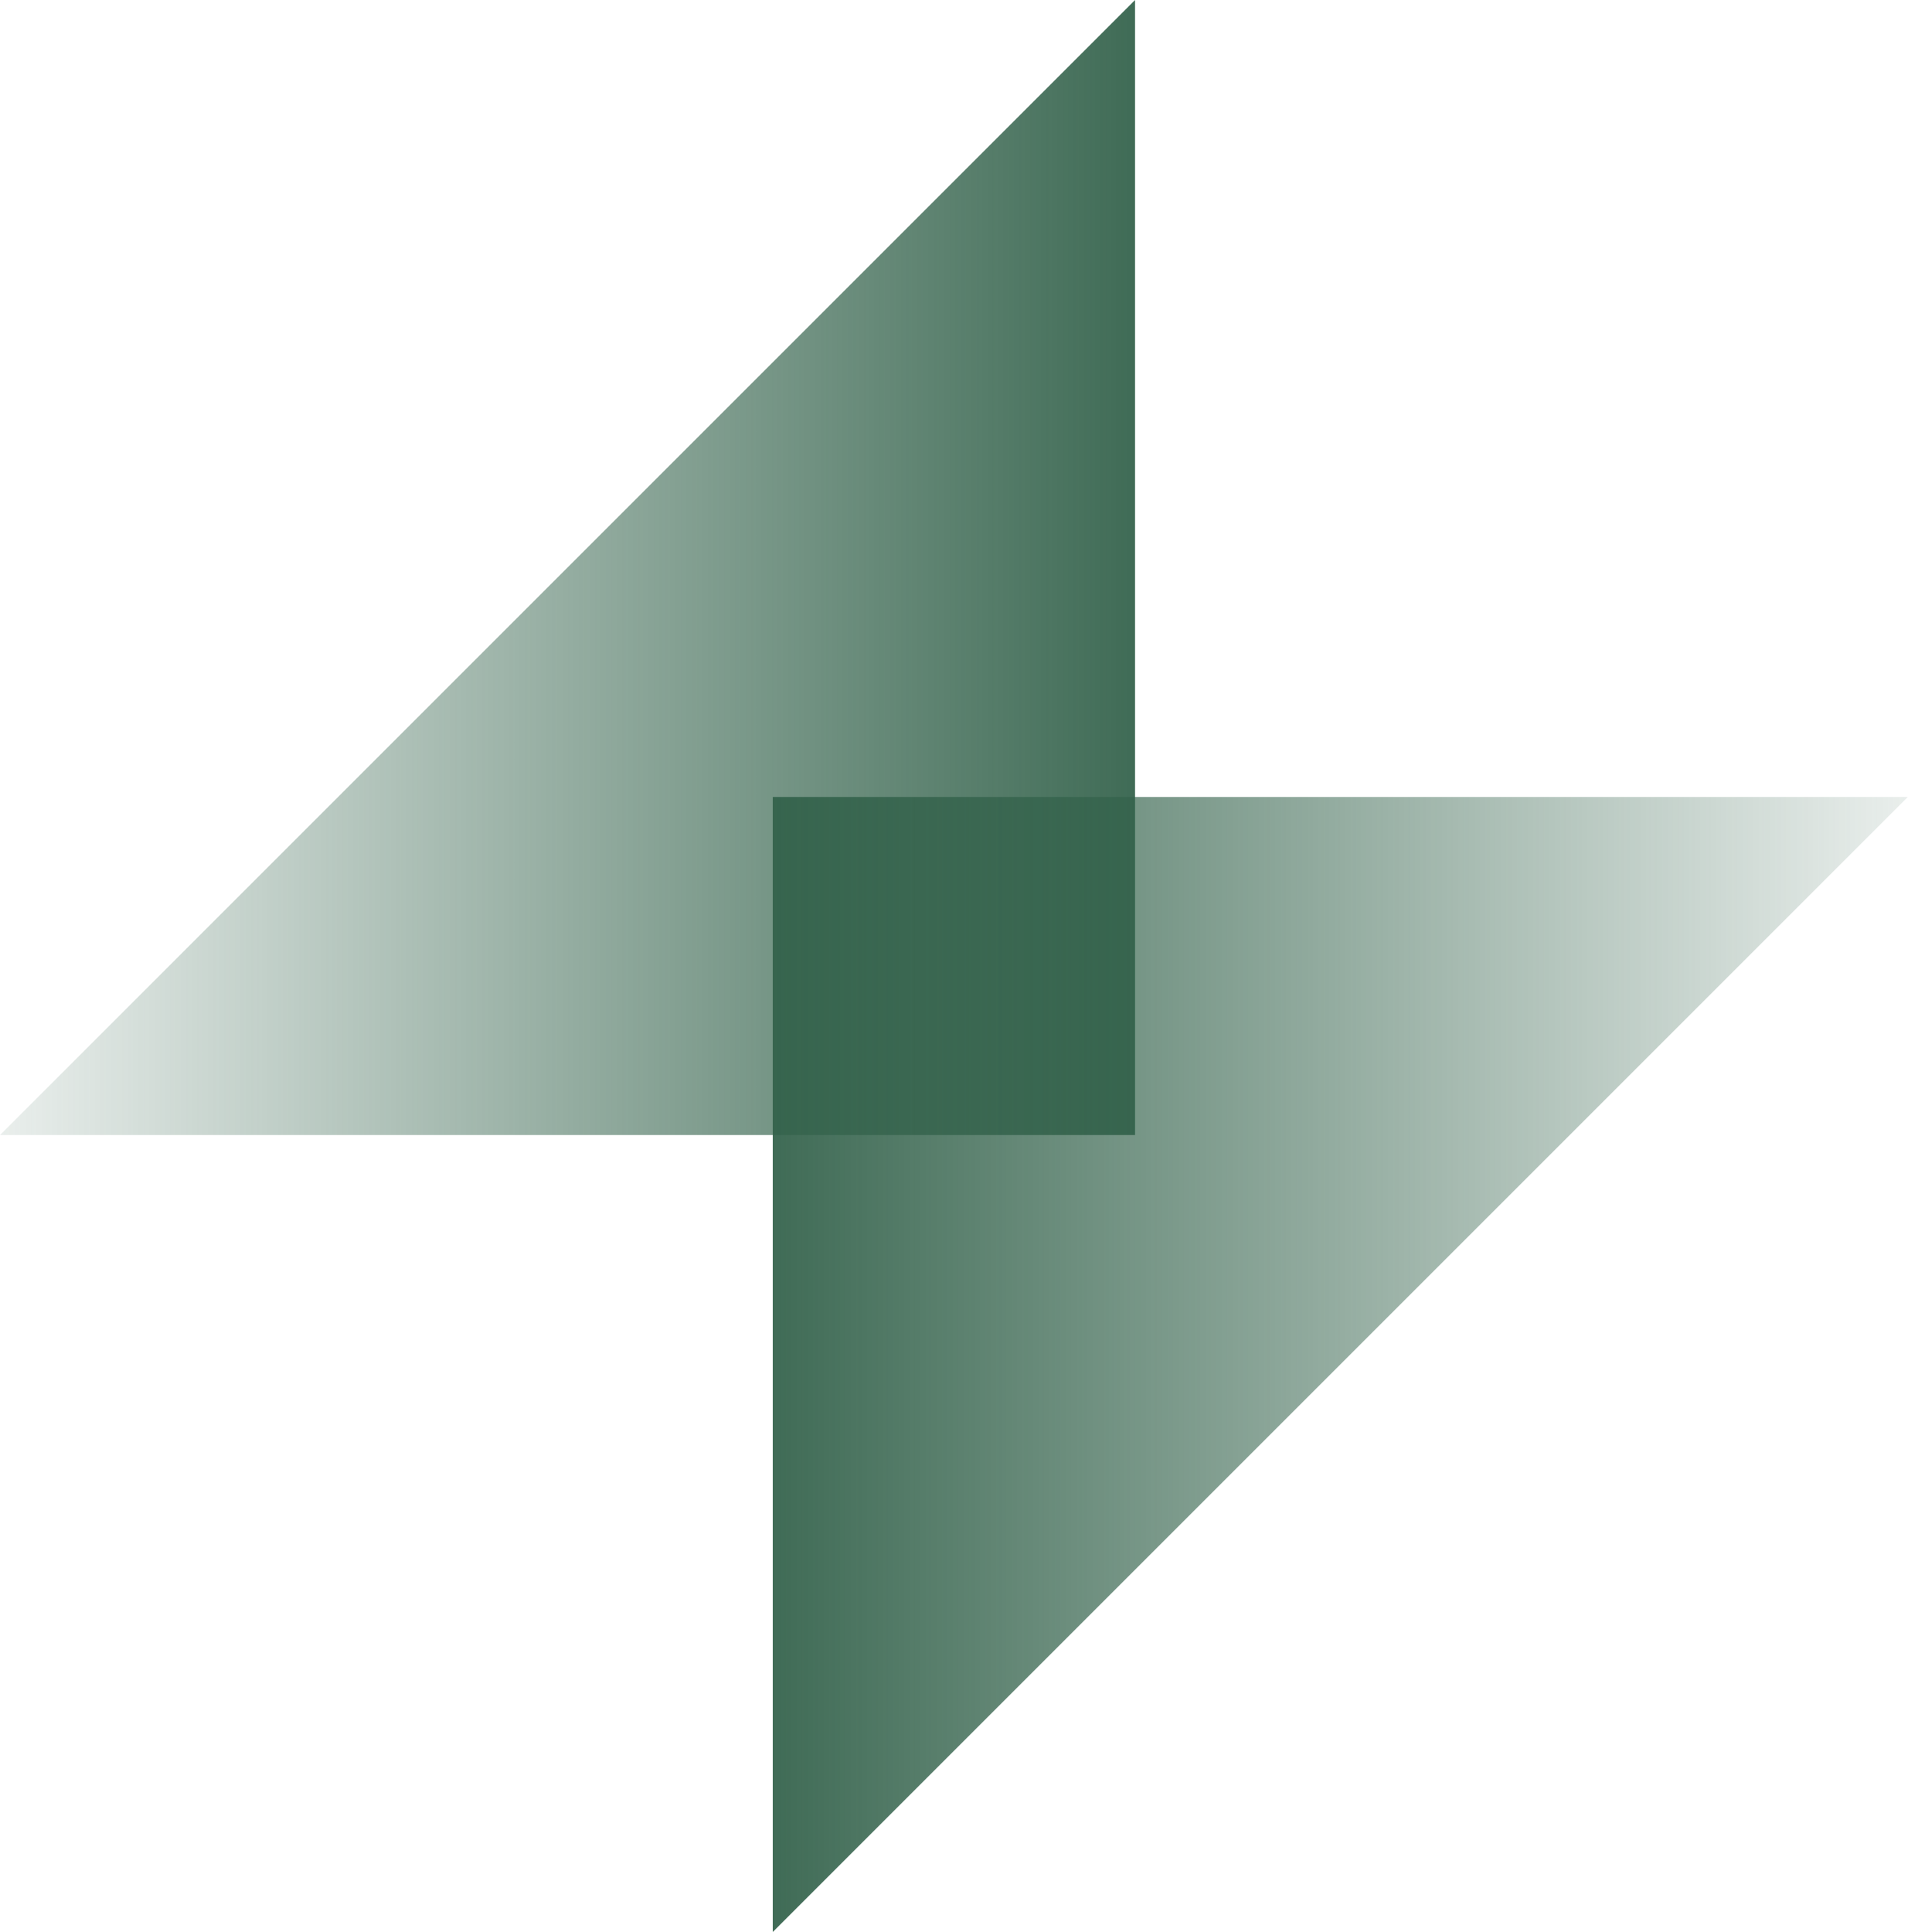
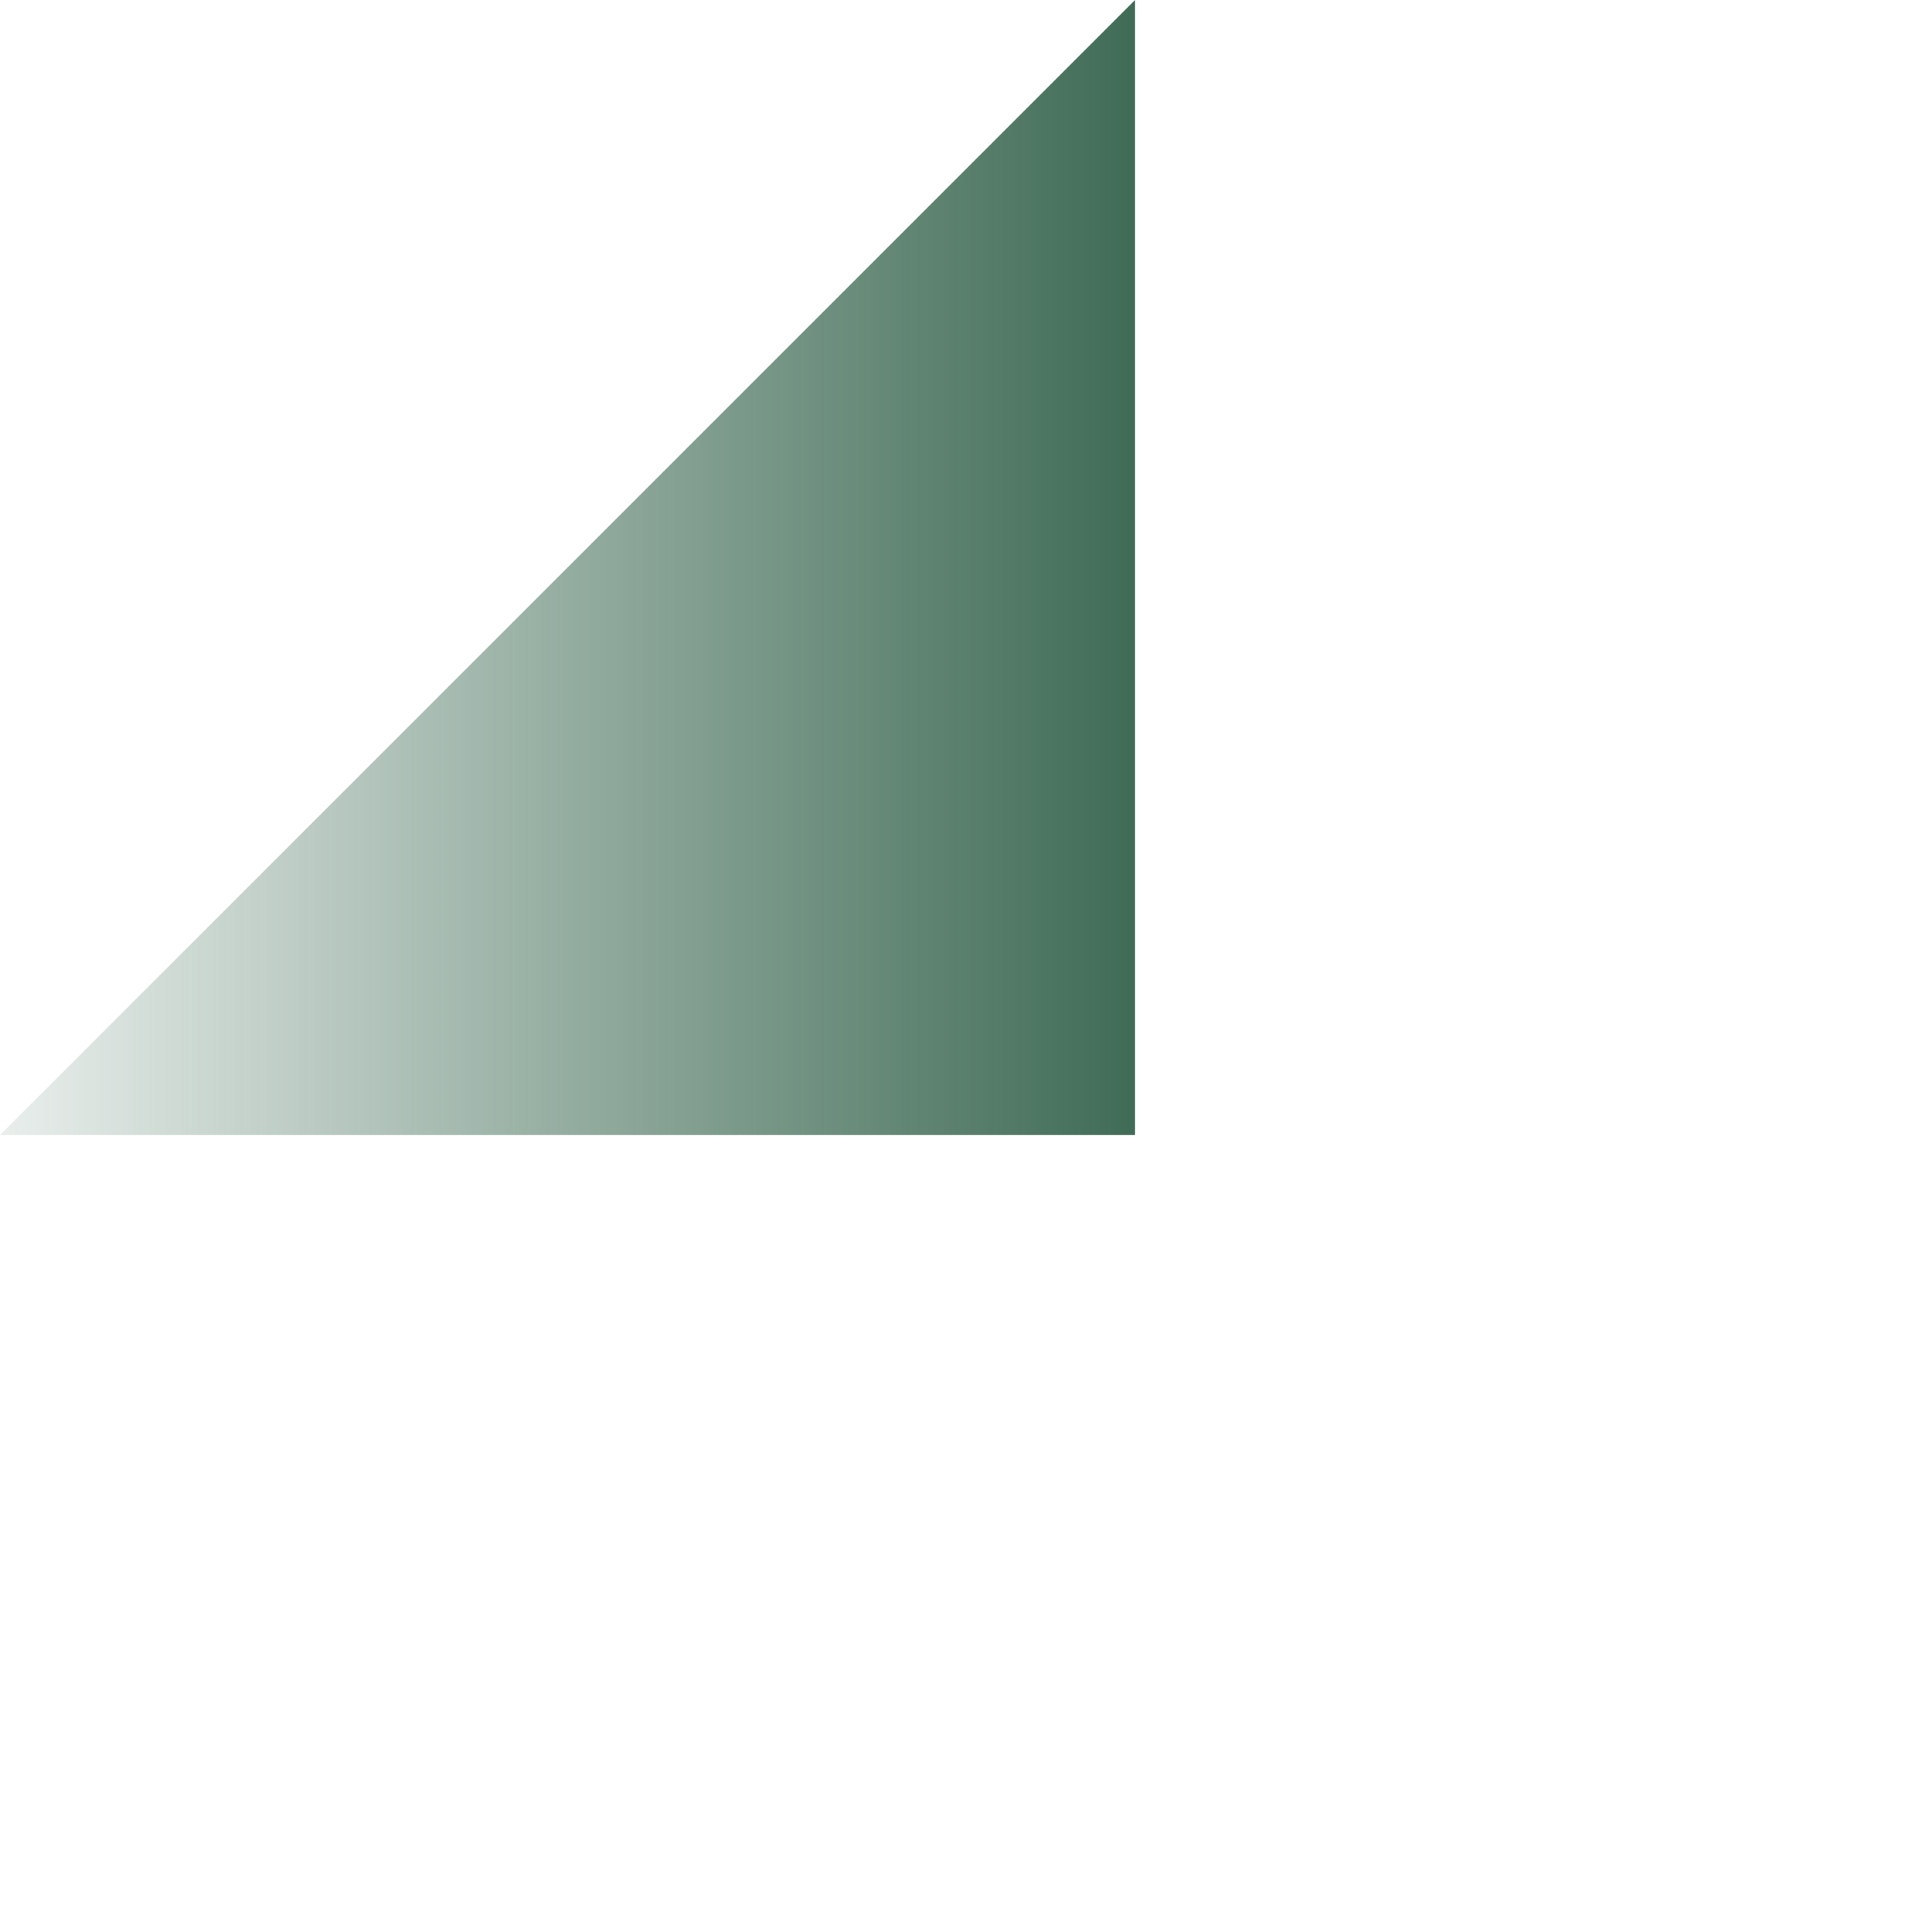
<svg xmlns="http://www.w3.org/2000/svg" width="44" height="44" viewBox="0 0 44 44" fill="none">
  <path d="M25.85 0L0 25.85H25.85V0Z" fill="url(#paint0_linear_511_17283)" />
-   <path d="M17.599 44L43.449 18.15H17.599V44Z" fill="url(#paint1_linear_511_17283)" />
  <defs>
    <linearGradient id="paint0_linear_511_17283" x1="-3.275" y1="15" x2="27.925" y2="15" gradientUnits="userSpaceOnUse">
      <stop stop-color="#32614A" stop-opacity="0" />
      <stop offset="1" stop-color="#32614A" />
    </linearGradient>
    <linearGradient id="paint1_linear_511_17283" x1="46.725" y1="29" x2="15.524" y2="29" gradientUnits="userSpaceOnUse">
      <stop stop-color="#32614A" stop-opacity="0" />
      <stop offset="1" stop-color="#32614A" />
    </linearGradient>
  </defs>
</svg>